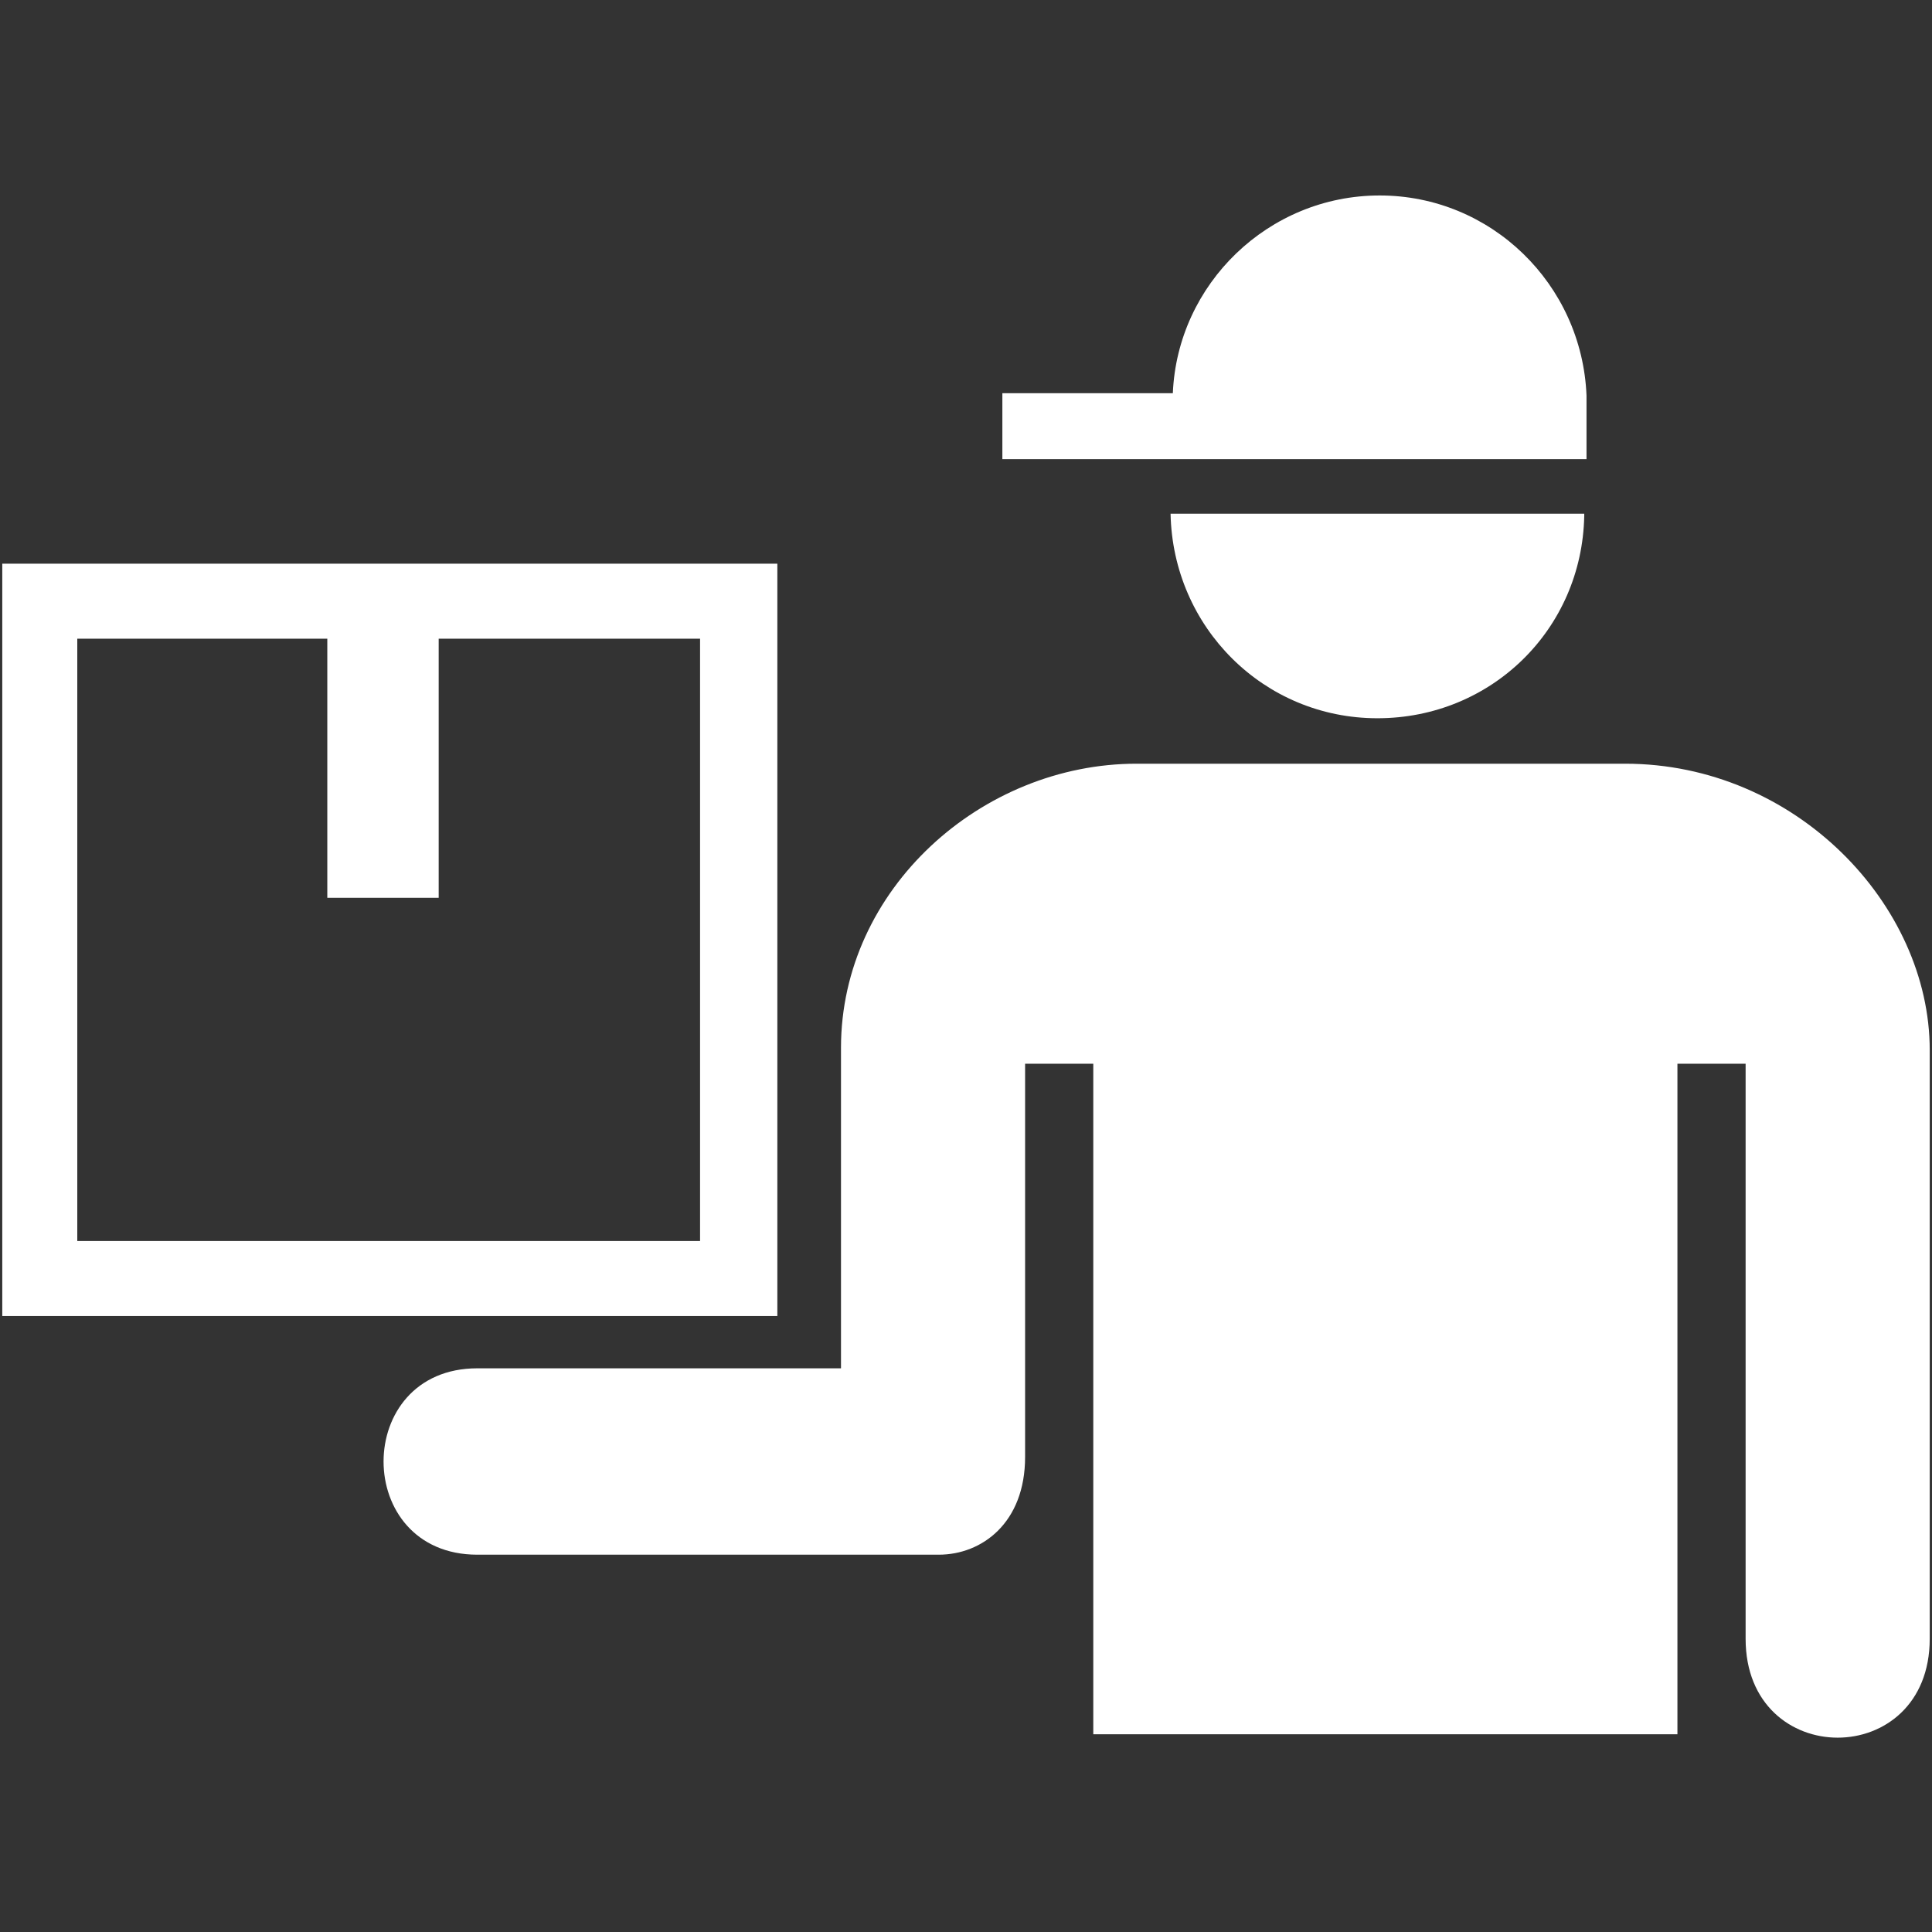
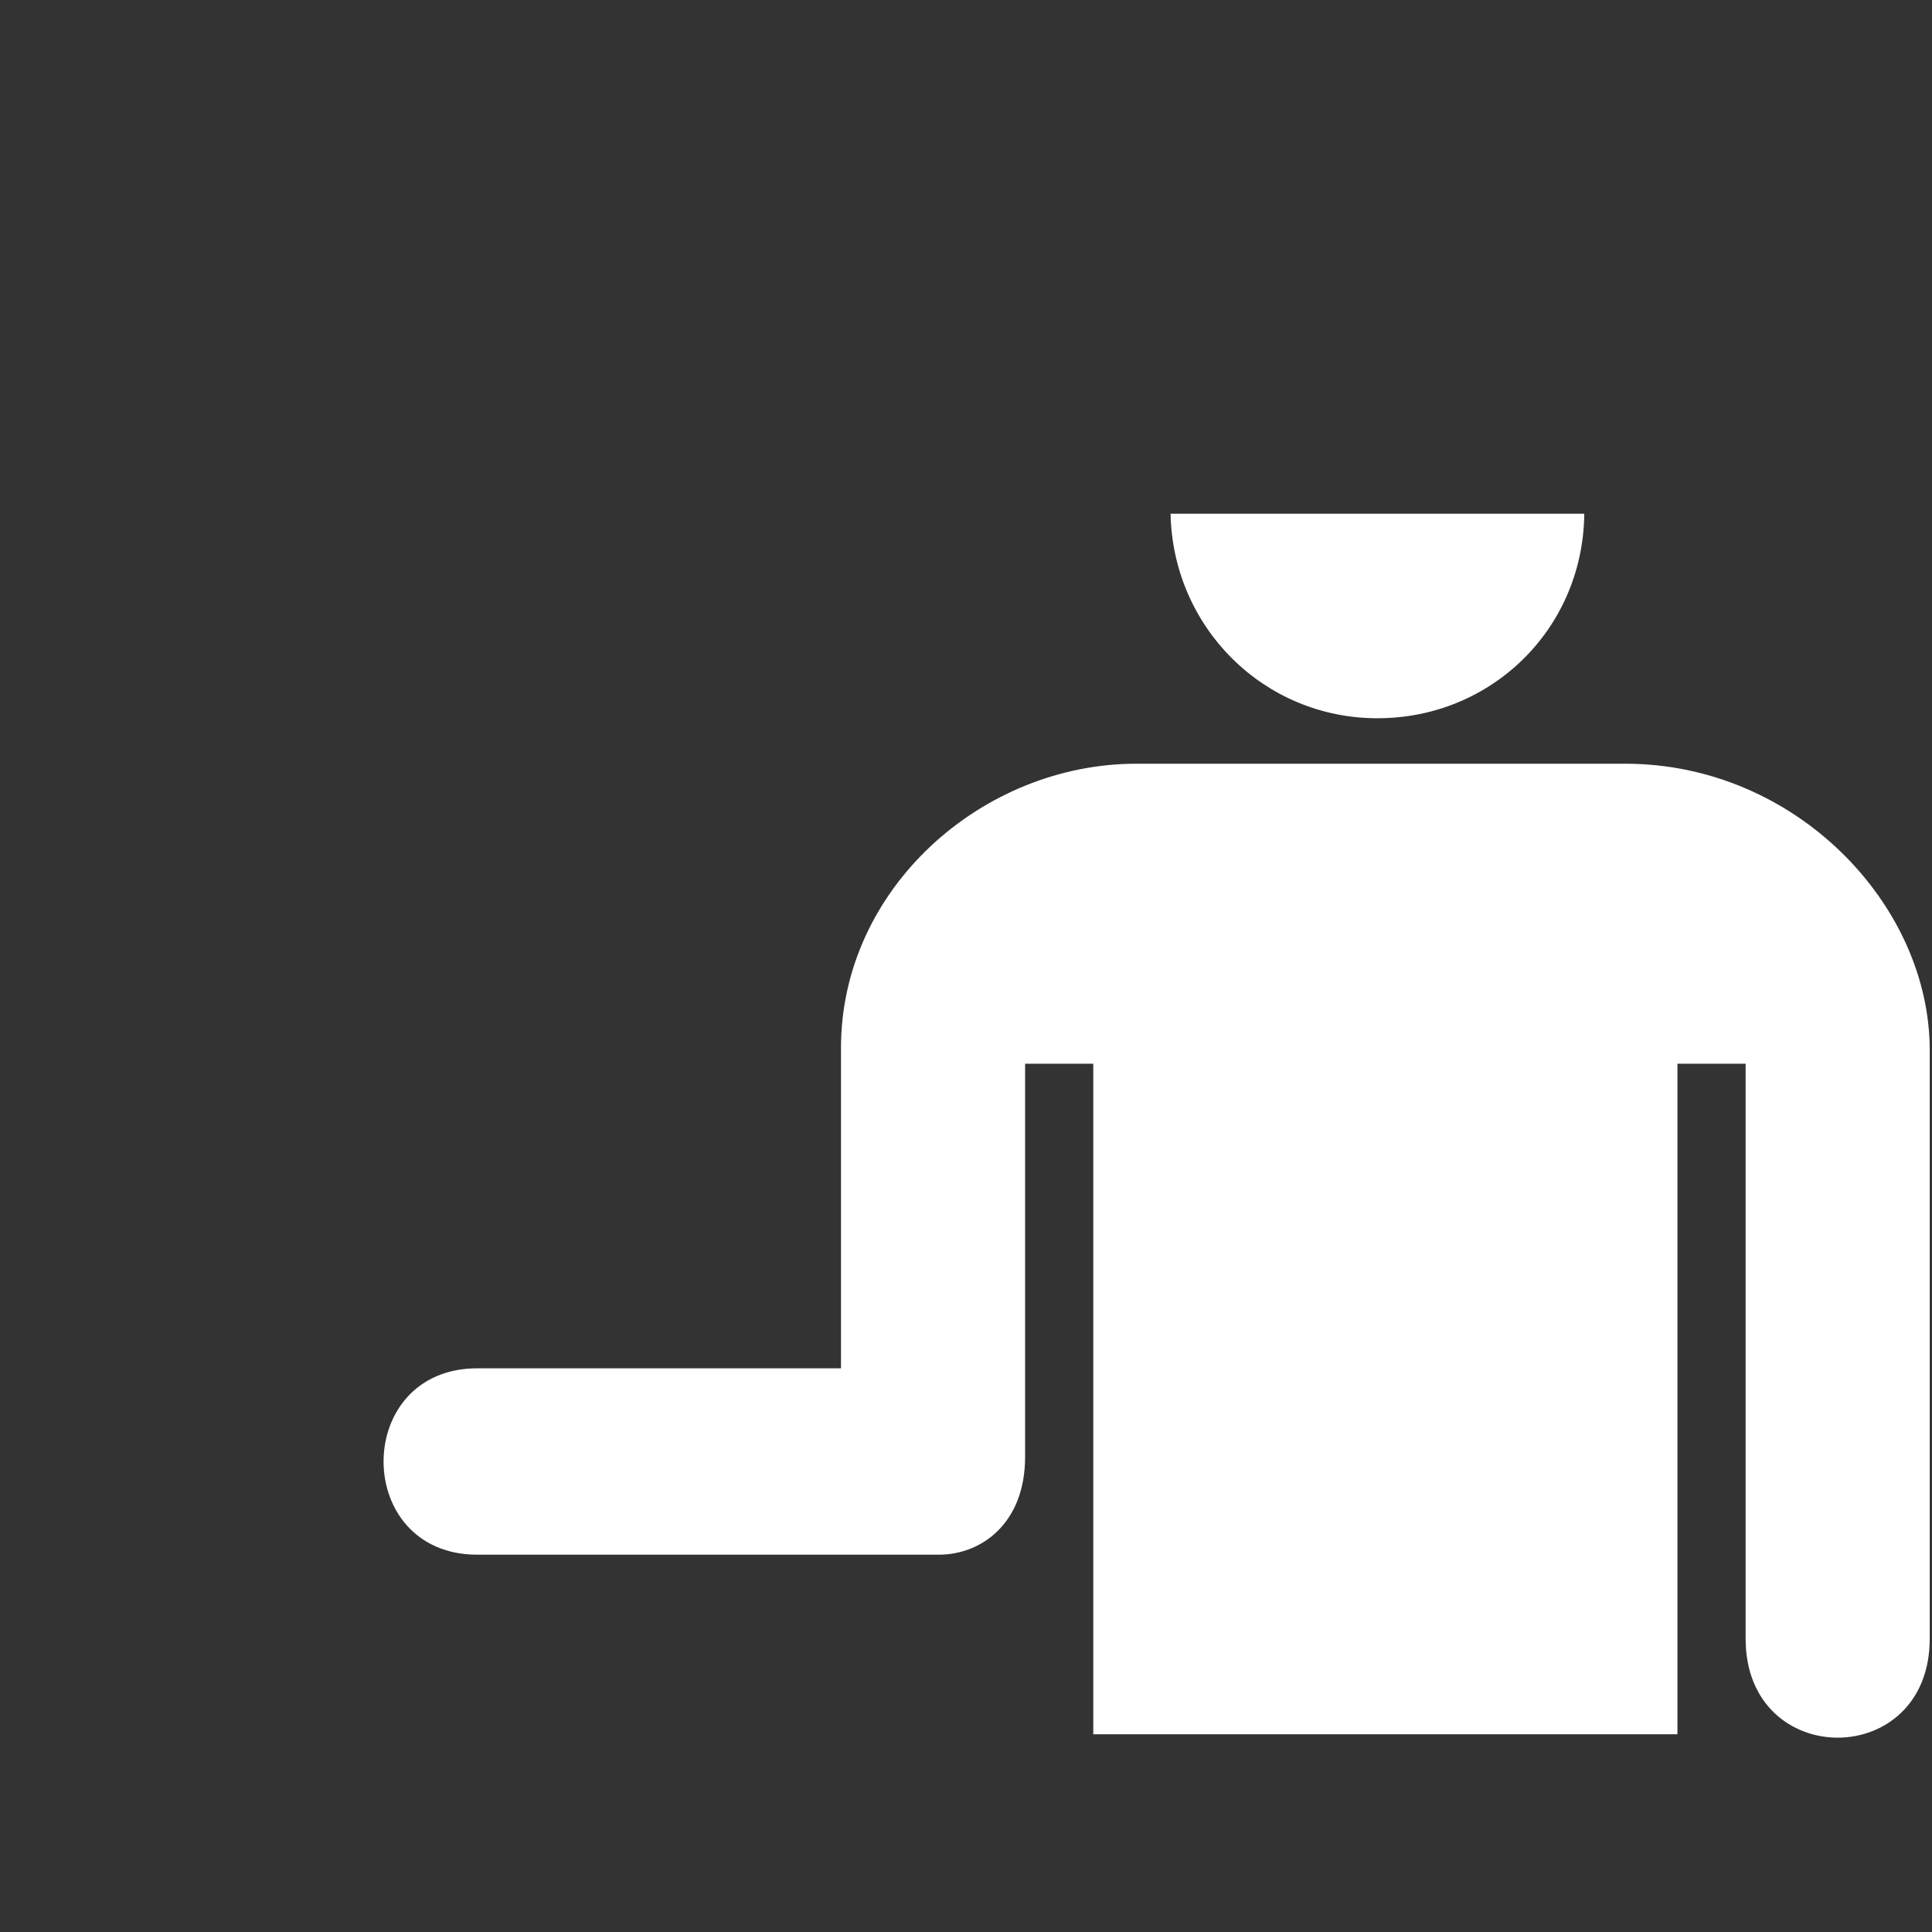
<svg xmlns="http://www.w3.org/2000/svg" version="1.1" x="0px" y="0px" viewBox="0 0 85 85" style="overflow:scroll;enable-background:new 0 0 85 85;" xml:space="preserve">
  <rect x="0" y="0" width="85" height="85" fill="#333333" stroke="none" />
  <style type="text/css">
	.st0{fill:#FFFFFF;}
	.st1{fill:none;}
</style>
  <defs>
</defs>
  <g>
    <g>
      <g>
        <path class="st0" d="M71.5,33.6l-21.5,0c-6.8,0-13,5.5-13,12.5v14.1h-16c-5.5,0-5.5,8.2,0,8.2h19.7l0.6,0c1.9,0,3.8-1.4,3.8-4.3     V46.8h3l0,29.5h25.7l0-29.5h3v25.3c0,5.8,8.1,5.8,8.1,0V46.2C84.9,39.8,79,33.6,71.5,33.6z" />
-         <path class="st0" d="M0.1,24.8v33.1h34.1V24.8H0.1z M30.8,54.6H3.4V28.1h11v11.4h4.9V28.1h11.5L30.8,54.6L30.8,54.6z" />
      </g>
      <g>
        <g>
-           <path class="st0" d="M69.8,20.2L69.8,20.2L69.8,20.2l0-2.8c-0.2-4.9-4.2-8.8-9.1-8.8c-4.9,0-8.9,3.9-9.1,8.7h-7.5v2.9L69.8,20.2      z" />
          <path class="st0" d="M51.5,22.6c0.1,5,4.1,9,9.1,9c5,0,9-3.9,9.1-8.9h0v0c0,0,0-0.1,0-0.1C69.8,22.6,51.5,22.6,51.5,22.6z" />
        </g>
      </g>
    </g>
-     <rect class="st1" width="85" height="85" />
  </g>
</svg>